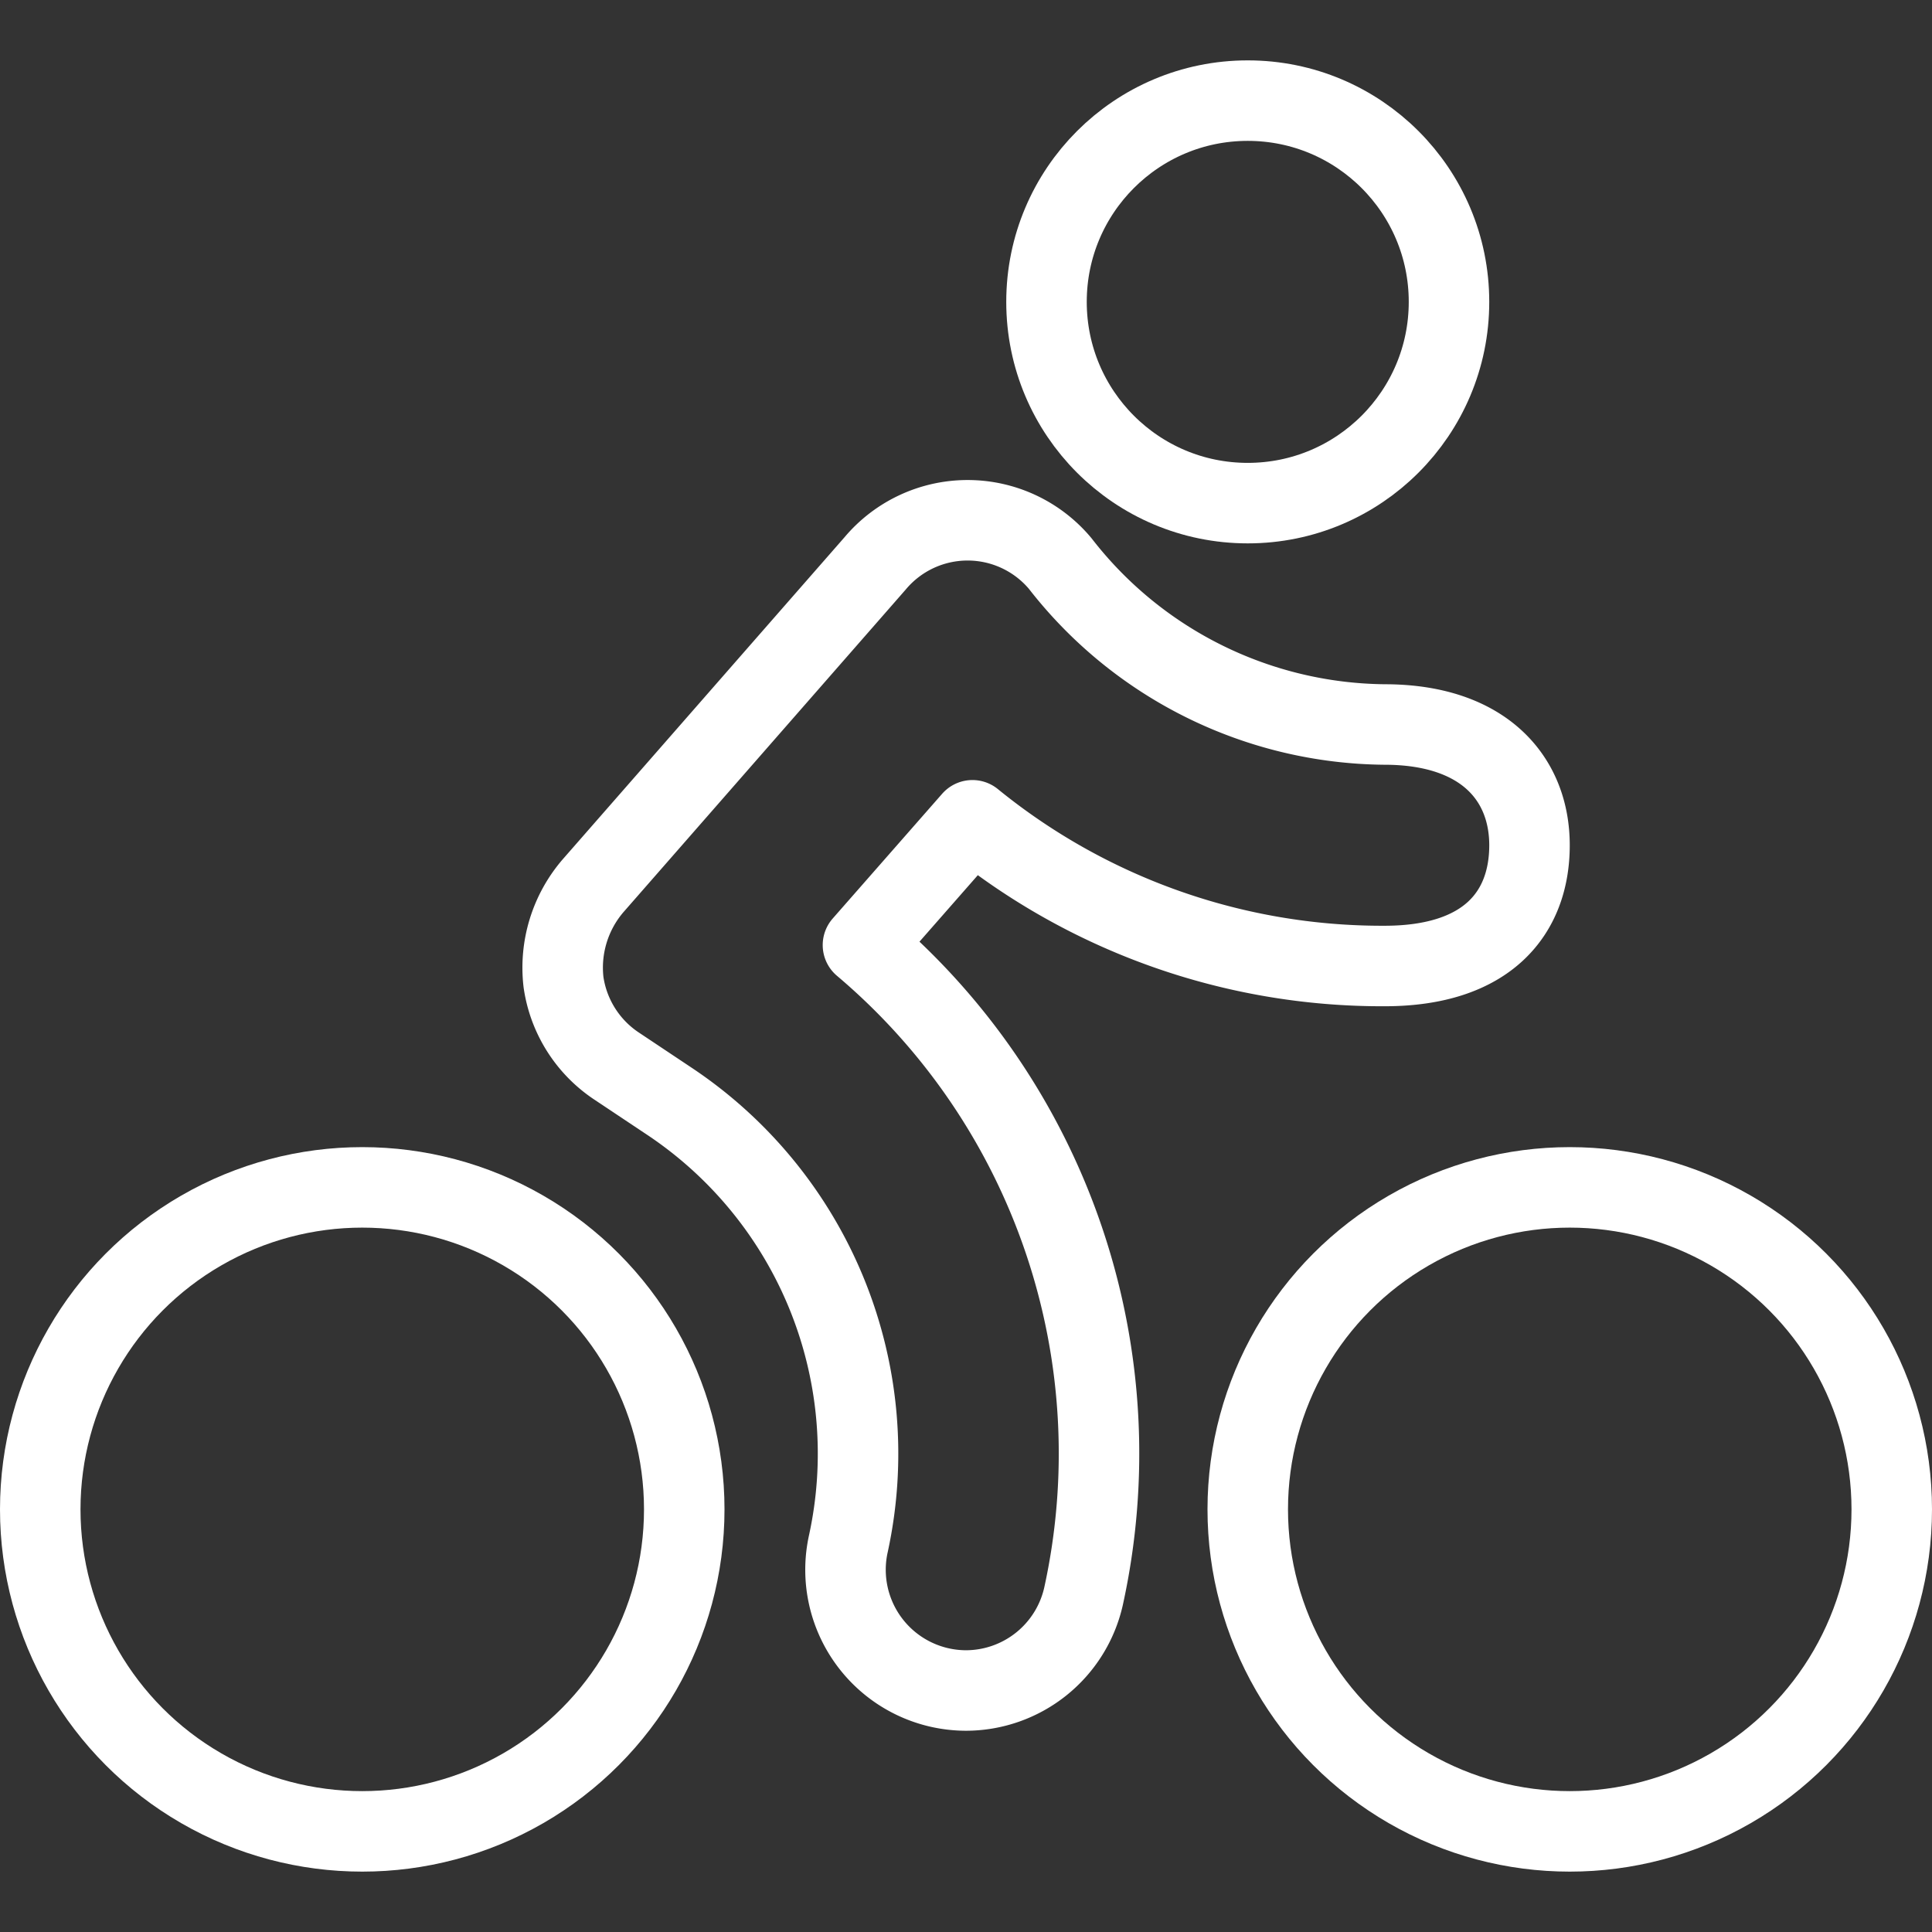
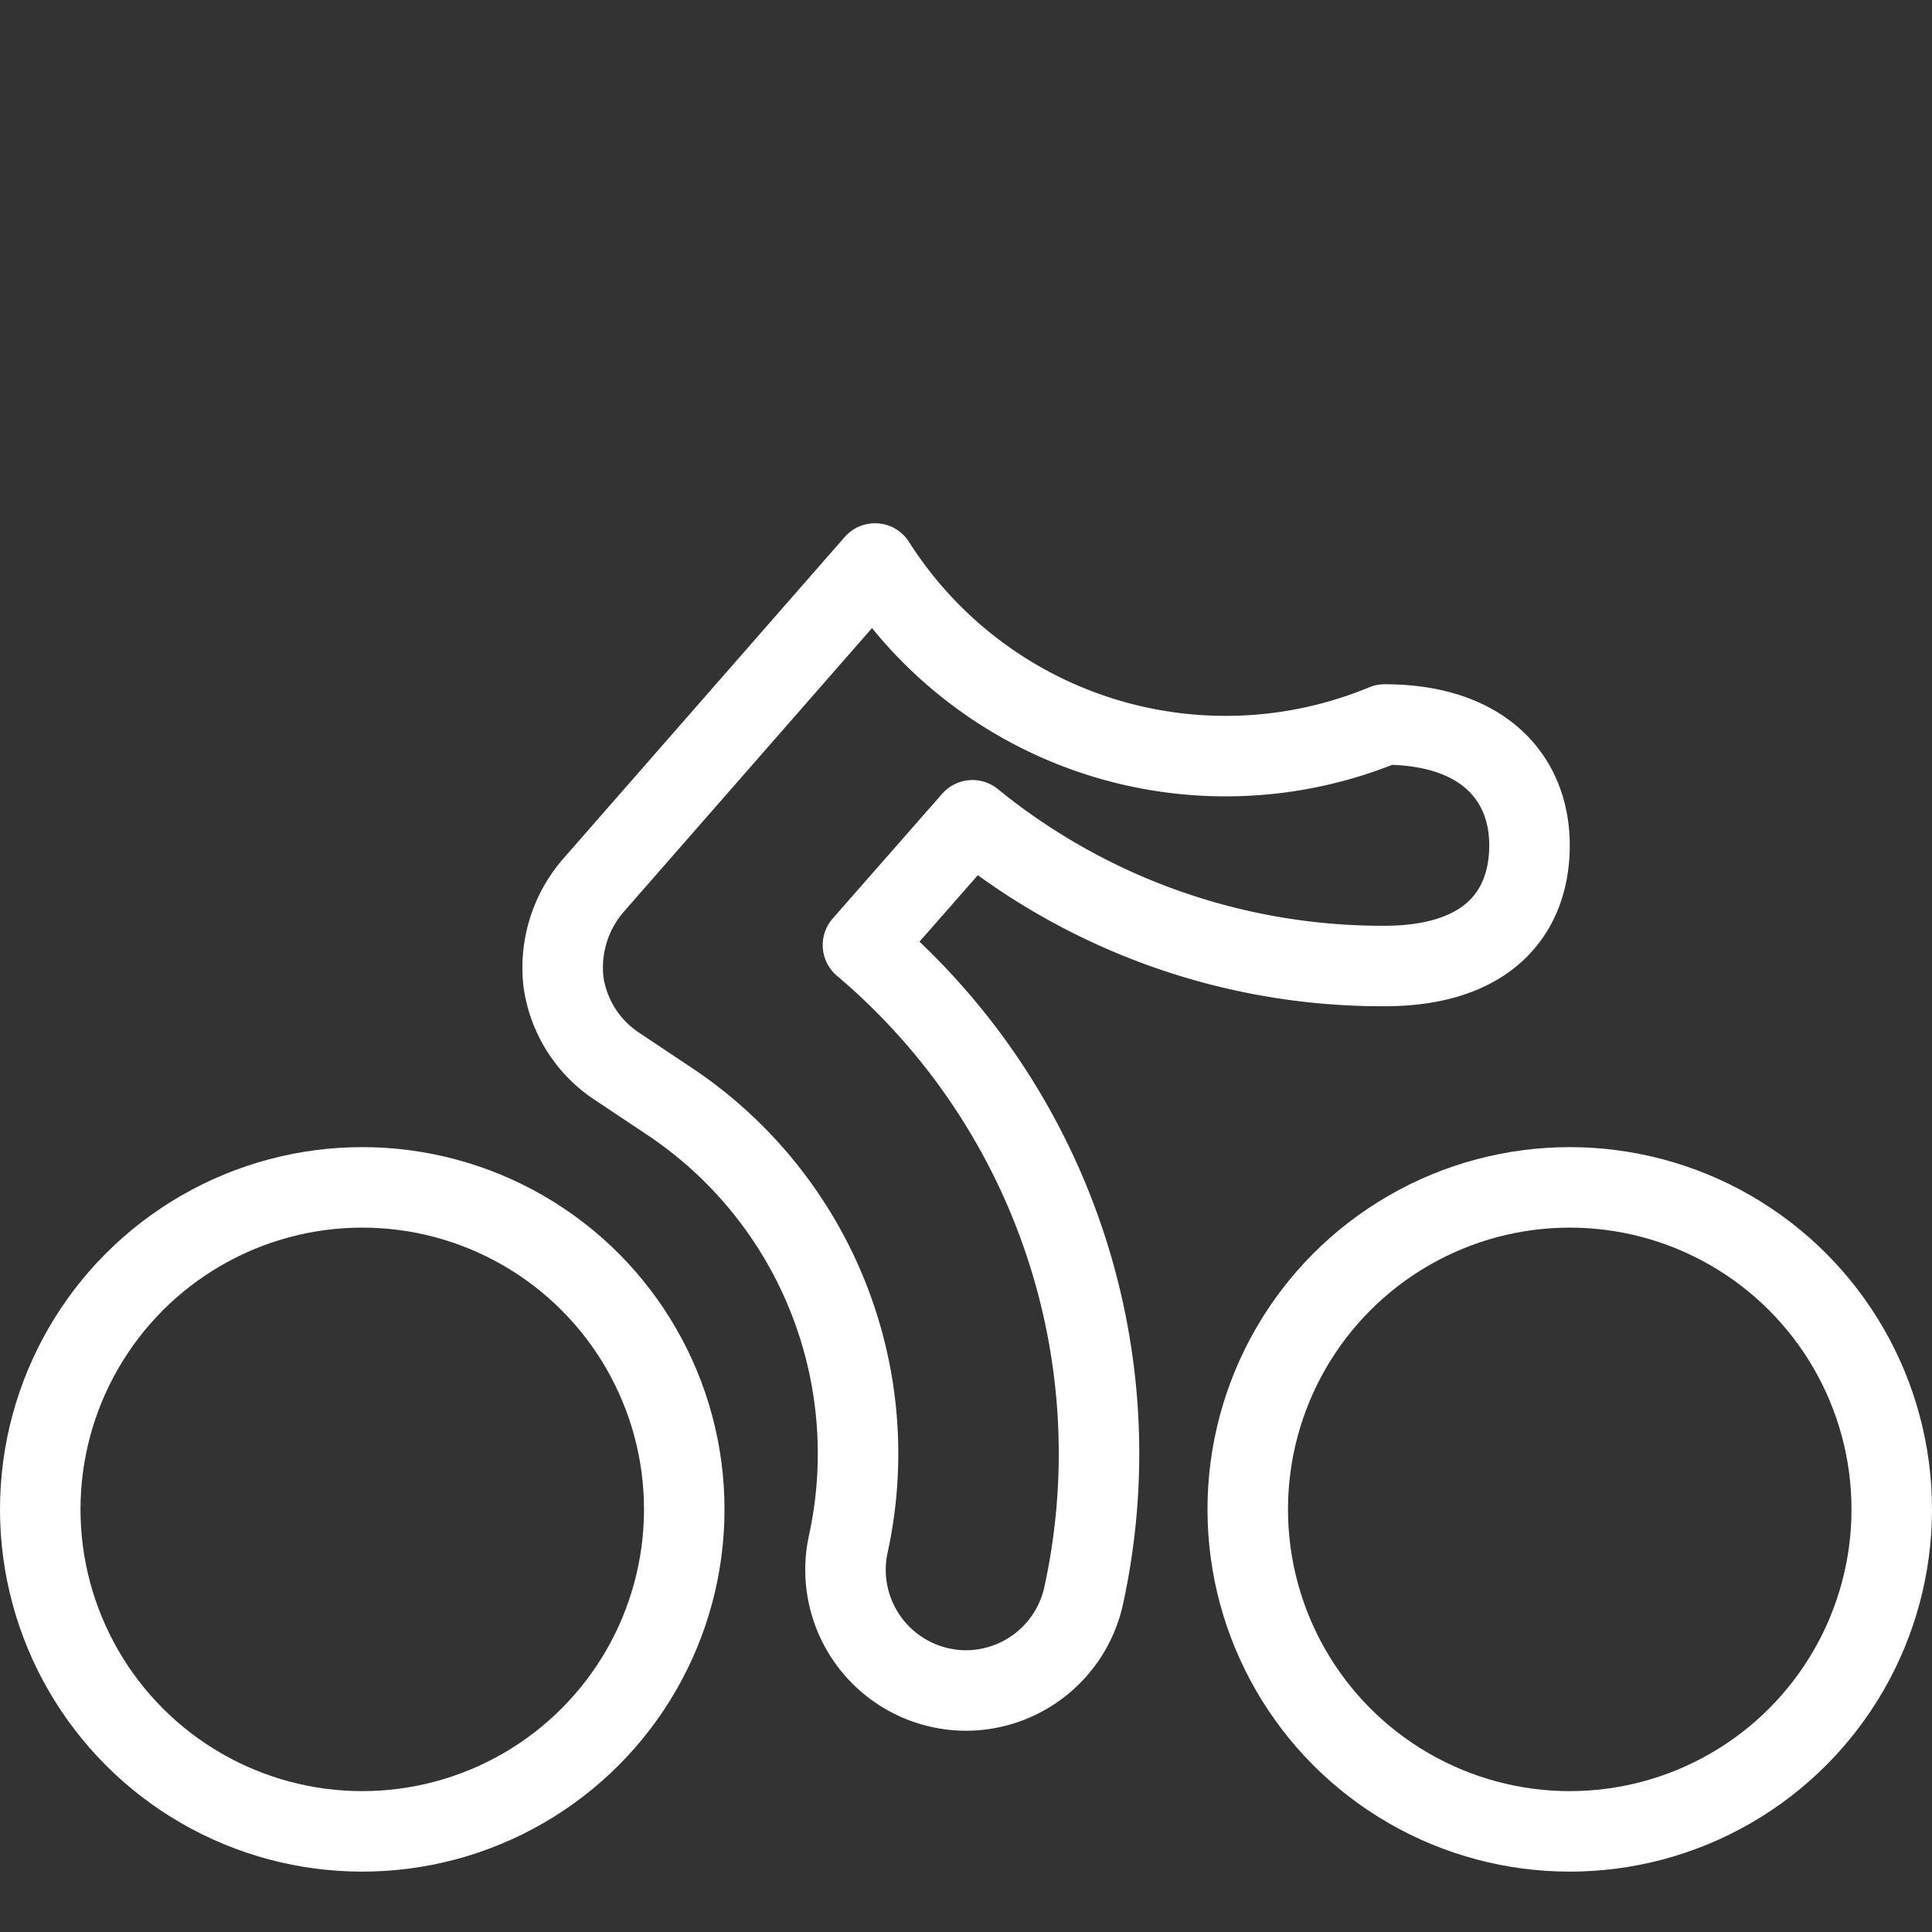
<svg xmlns="http://www.w3.org/2000/svg" viewBox="0 0 24 24" height="80" width="80">
  <rect x="0" y="0" width="24" height="24" fill="#333333" stroke="none" />
  <g>
-     <circle cx="15.5" cy="3.75" r="2.5" fill="none" stroke="#ffffff" stroke-linecap="round" stroke-linejoin="round" />
-     <path d="M12,21a1.5,1.5,0,0,1-1.46-1.83,5.26,5.26,0,0,0-2.21-5.48l-.66-.44A1.51,1.51,0,0,1,7,12.2,1.56,1.56,0,0,1,7.37,11l3.5-4a1.5,1.5,0,0,1,2.3,0A5.16,5.16,0,0,0,17.2,9c1.23,0,1.8.67,1.8,1.5S18.49,12,17.2,12a8.06,8.06,0,0,1-5.12-1.81l-1.36,1.55a8.27,8.27,0,0,1,2.74,8.09A1.5,1.5,0,0,1,12,21Z" fill="none" stroke="#ffffff" stroke-linecap="round" stroke-linejoin="round" />
+     <path d="M12,21a1.5,1.5,0,0,1-1.46-1.83,5.26,5.26,0,0,0-2.21-5.48l-.66-.44A1.51,1.51,0,0,1,7,12.2,1.56,1.56,0,0,1,7.37,11l3.5-4A5.16,5.16,0,0,0,17.2,9c1.23,0,1.8.67,1.8,1.5S18.49,12,17.2,12a8.06,8.06,0,0,1-5.12-1.81l-1.36,1.55a8.27,8.27,0,0,1,2.74,8.09A1.5,1.5,0,0,1,12,21Z" fill="none" stroke="#ffffff" stroke-linecap="round" stroke-linejoin="round" />
    <circle cx="4.5" cy="18.75" r="4" fill="none" stroke="#ffffff" stroke-linecap="round" stroke-linejoin="round" />
    <circle cx="19.5" cy="18.75" r="4" fill="none" stroke="#ffffff" stroke-linecap="round" stroke-linejoin="round" />
  </g>
</svg>